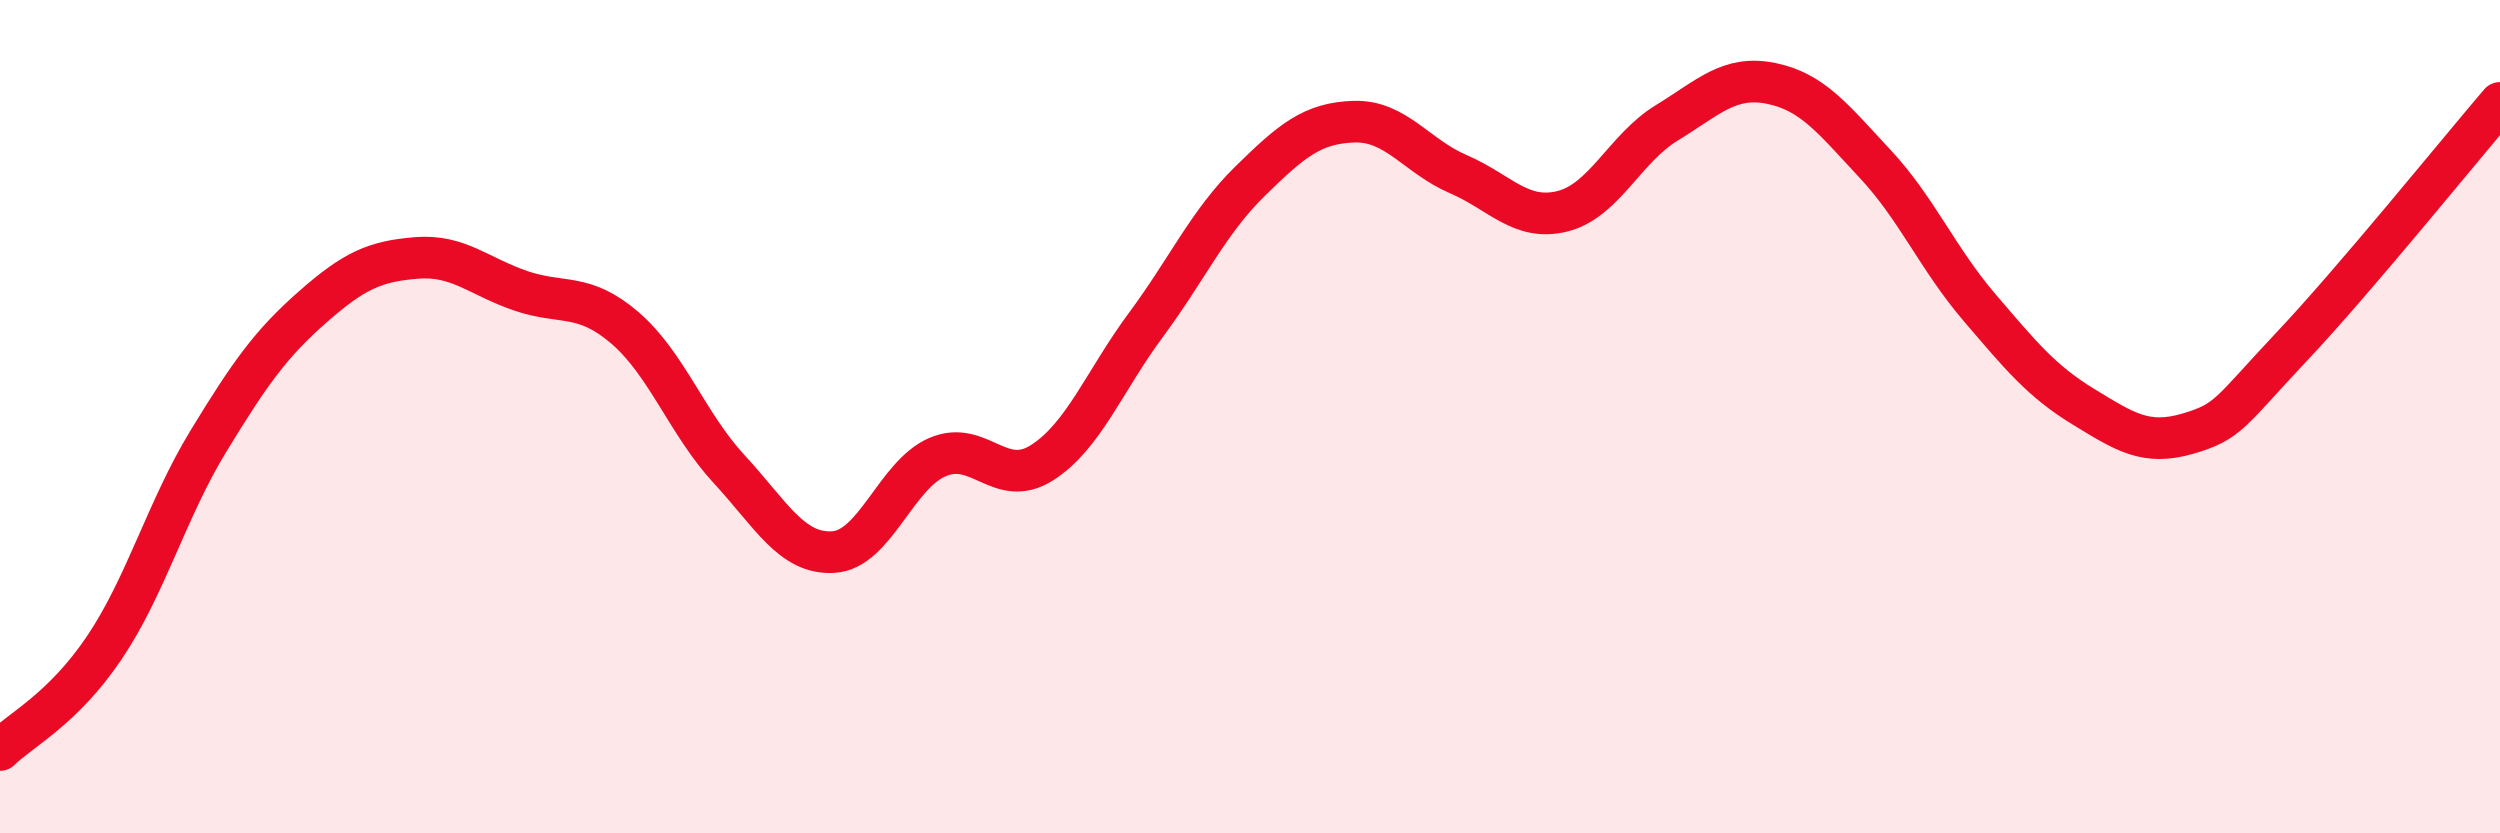
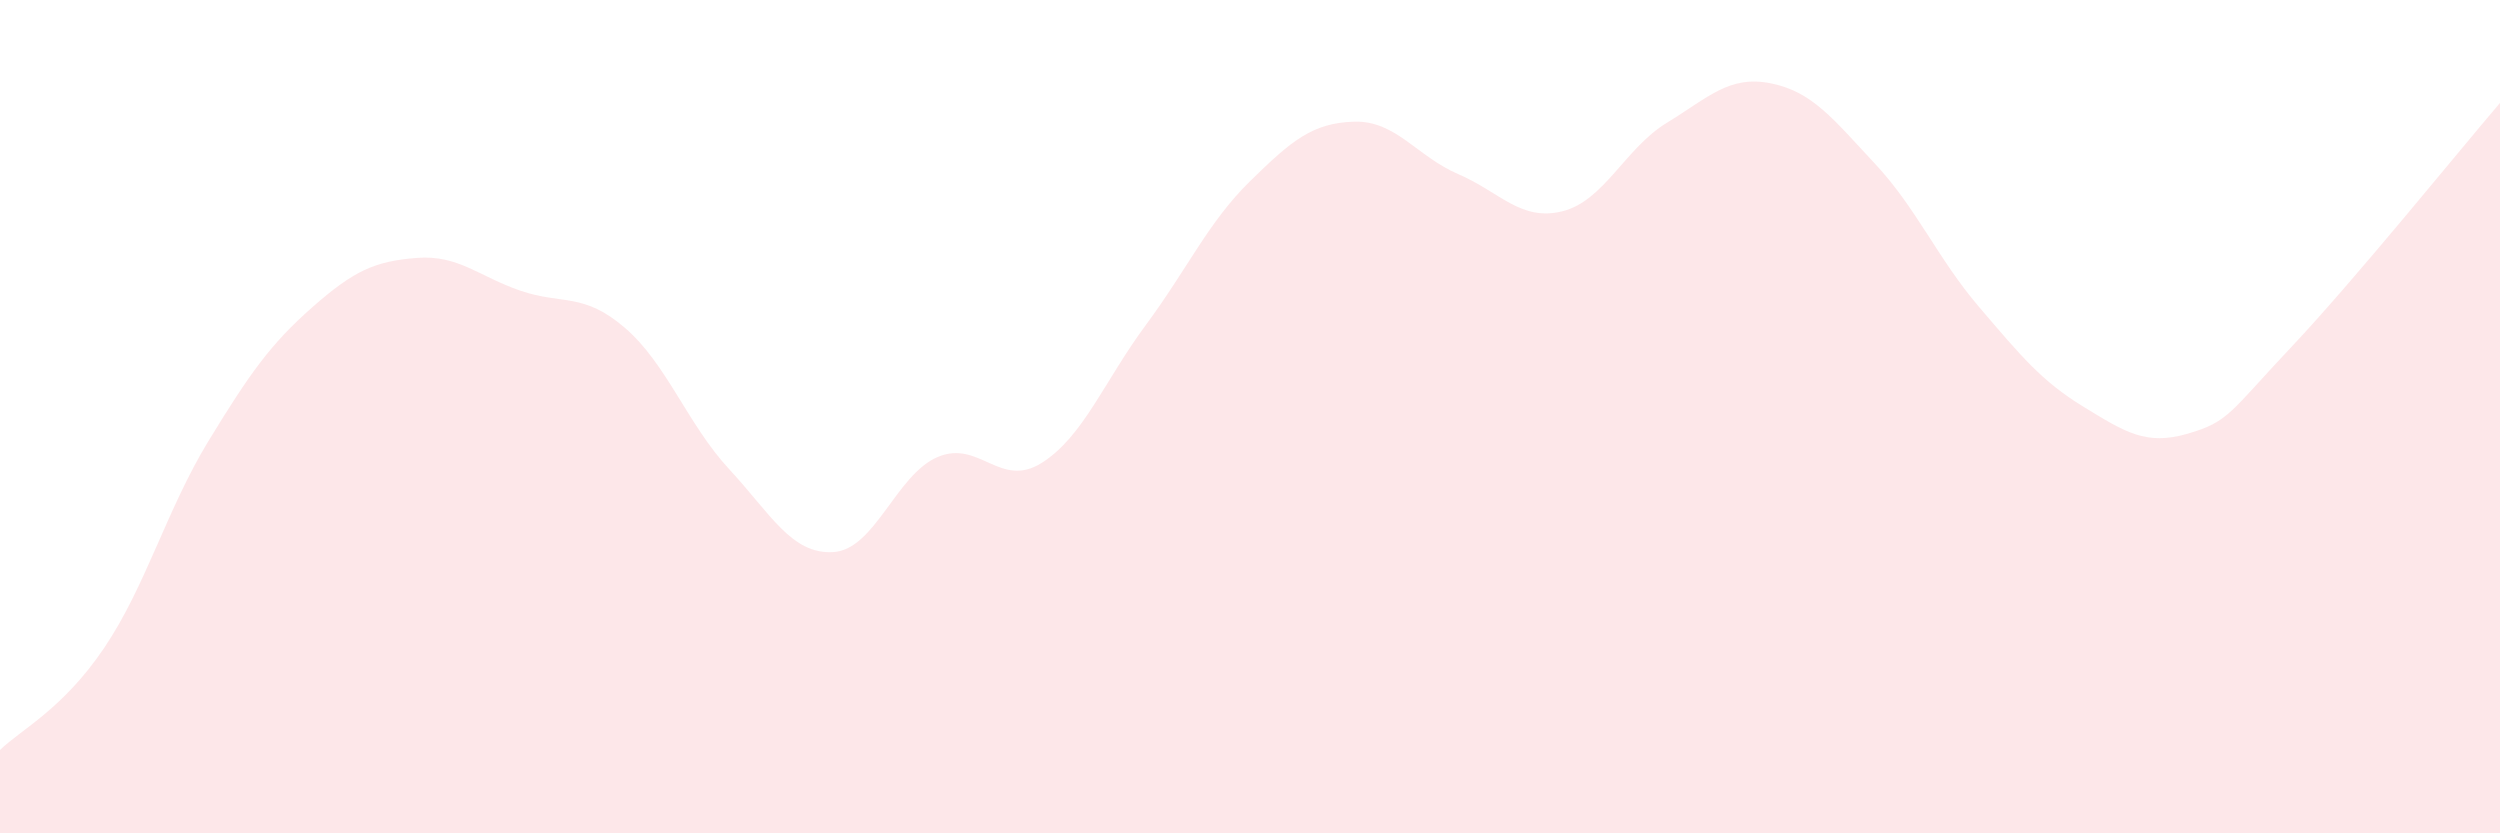
<svg xmlns="http://www.w3.org/2000/svg" width="60" height="20" viewBox="0 0 60 20">
  <path d="M 0,18 C 0.5,17.51 1.5,17.03 2.5,15.55 C 3.5,14.07 4,12.23 5,10.59 C 6,8.95 6.5,8.25 7.5,7.37 C 8.5,6.49 9,6.27 10,6.19 C 11,6.11 11.5,6.64 12.5,6.98 C 13.5,7.32 14,7.01 15,7.87 C 16,8.73 16.5,10.18 17.5,11.26 C 18.5,12.34 19,13.31 20,13.25 C 21,13.19 21.5,11.4 22.5,10.97 C 23.5,10.54 24,11.74 25,11.11 C 26,10.48 26.5,9.15 27.5,7.8 C 28.5,6.45 29,5.33 30,4.35 C 31,3.37 31.5,2.95 32.5,2.92 C 33.5,2.89 34,3.75 35,4.18 C 36,4.61 36.5,5.32 37.5,5.07 C 38.5,4.82 39,3.56 40,2.95 C 41,2.34 41.5,1.8 42.5,2 C 43.5,2.2 44,2.86 45,3.93 C 46,5 46.5,6.2 47.5,7.37 C 48.5,8.54 49,9.15 50,9.76 C 51,10.37 51.5,10.7 52.5,10.41 C 53.5,10.12 53.5,9.91 55,8.32 C 56.5,6.73 59,3.64 60,2.47L60 20L0 20Z" fill="#EB0A25" opacity="0.1" stroke-linecap="round" stroke-linejoin="round" />
-   <path d="M 0,18 C 0.5,17.51 1.5,17.03 2.5,15.55 C 3.5,14.07 4,12.23 5,10.59 C 6,8.95 6.5,8.25 7.5,7.37 C 8.5,6.49 9,6.27 10,6.19 C 11,6.11 11.5,6.64 12.5,6.98 C 13.5,7.32 14,7.01 15,7.87 C 16,8.73 16.5,10.18 17.5,11.26 C 18.5,12.34 19,13.31 20,13.25 C 21,13.19 21.5,11.4 22.5,10.97 C 23.5,10.54 24,11.74 25,11.11 C 26,10.48 26.5,9.15 27.5,7.8 C 28.5,6.45 29,5.33 30,4.35 C 31,3.37 31.5,2.95 32.5,2.92 C 33.5,2.89 34,3.75 35,4.18 C 36,4.61 36.5,5.32 37.5,5.07 C 38.5,4.82 39,3.56 40,2.95 C 41,2.34 41.5,1.8 42.5,2 C 43.5,2.2 44,2.86 45,3.93 C 46,5 46.5,6.2 47.5,7.37 C 48.5,8.54 49,9.15 50,9.76 C 51,10.37 51.5,10.7 52.5,10.41 C 53.5,10.12 53.5,9.91 55,8.32 C 56.5,6.73 59,3.64 60,2.47" stroke="#EB0A25" stroke-width="1" fill="none" stroke-linecap="round" stroke-linejoin="round" />
</svg>